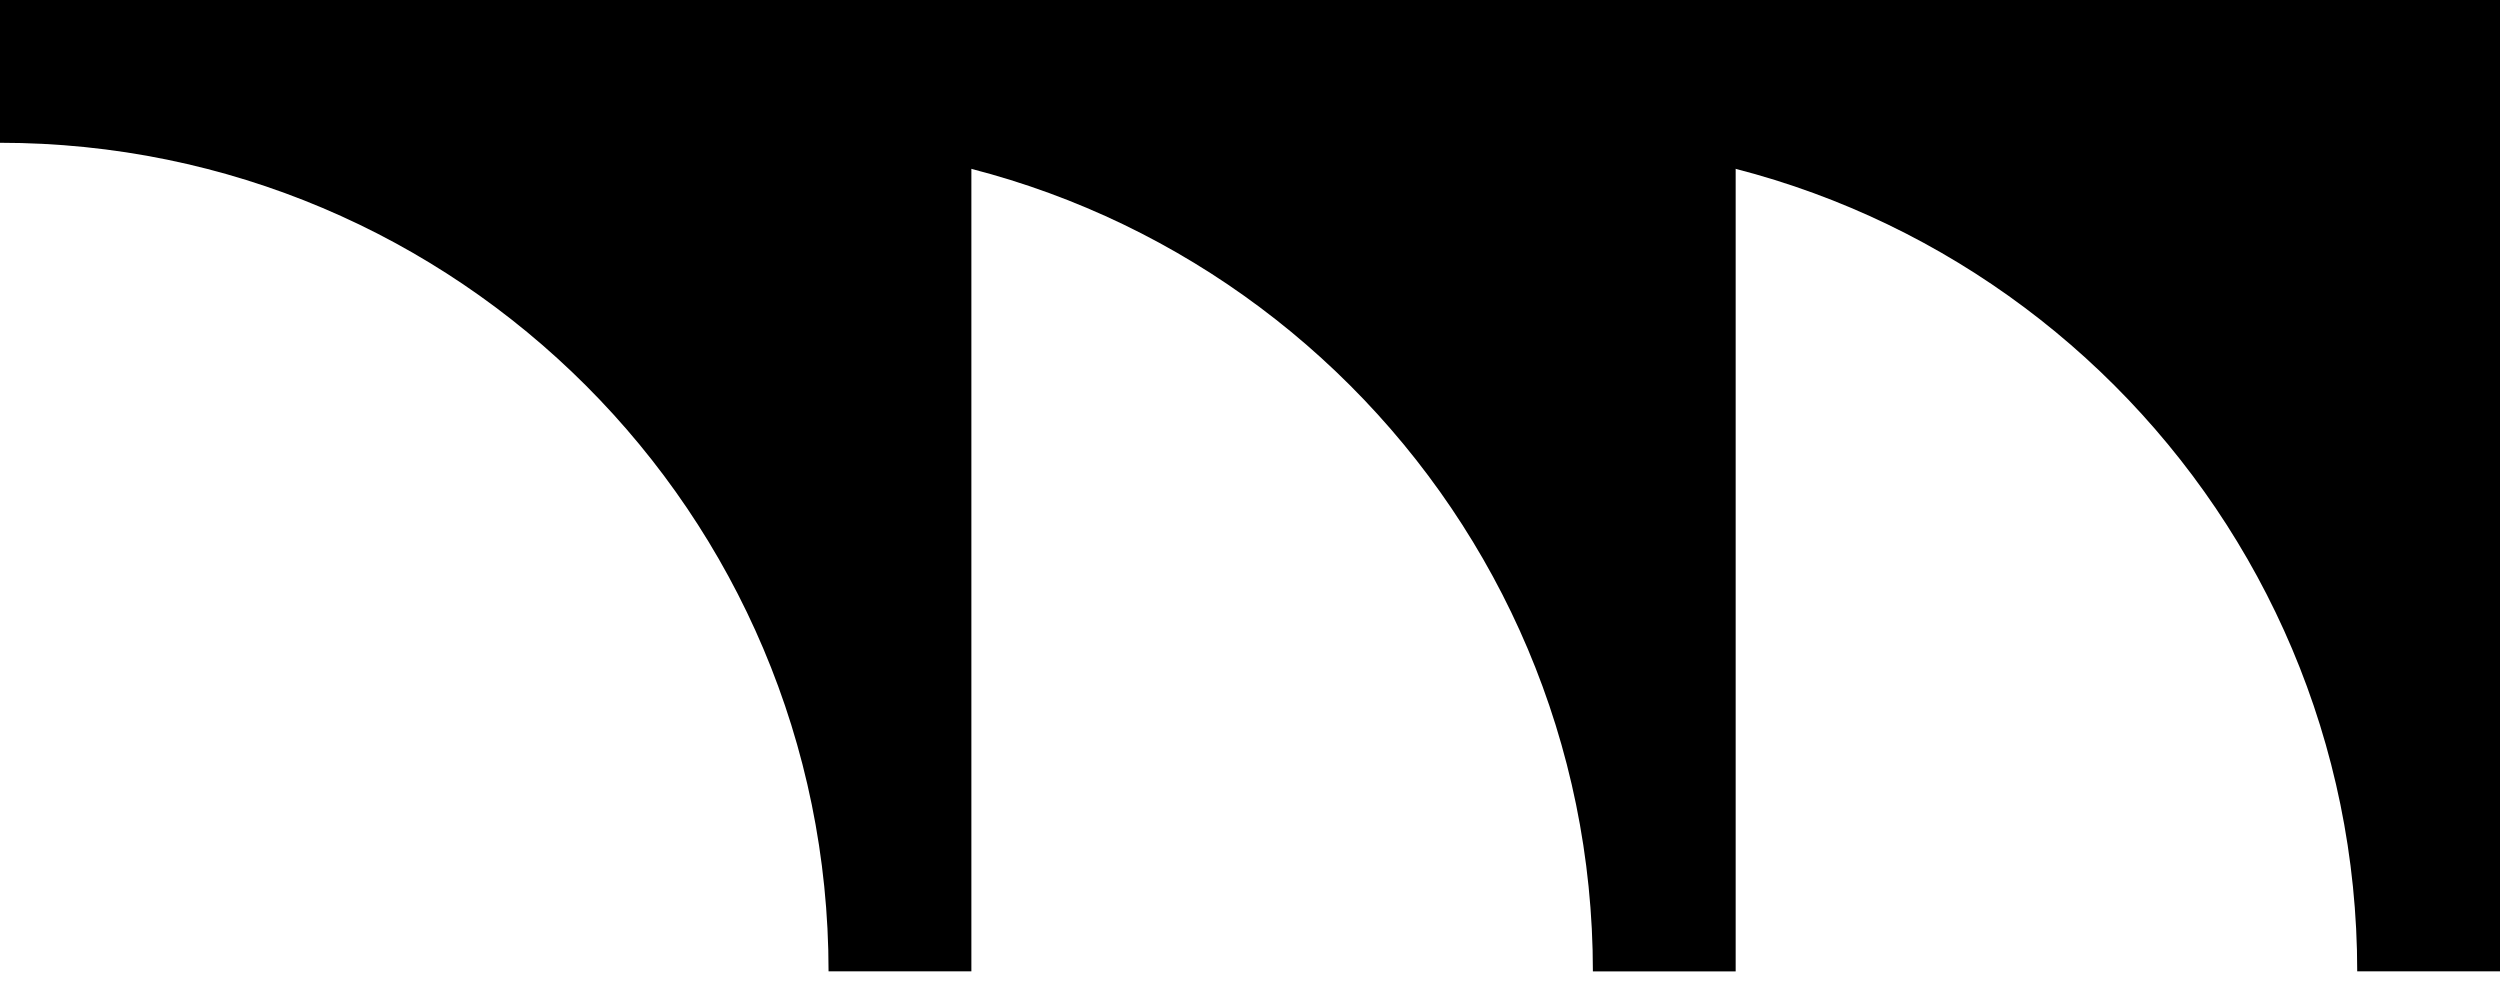
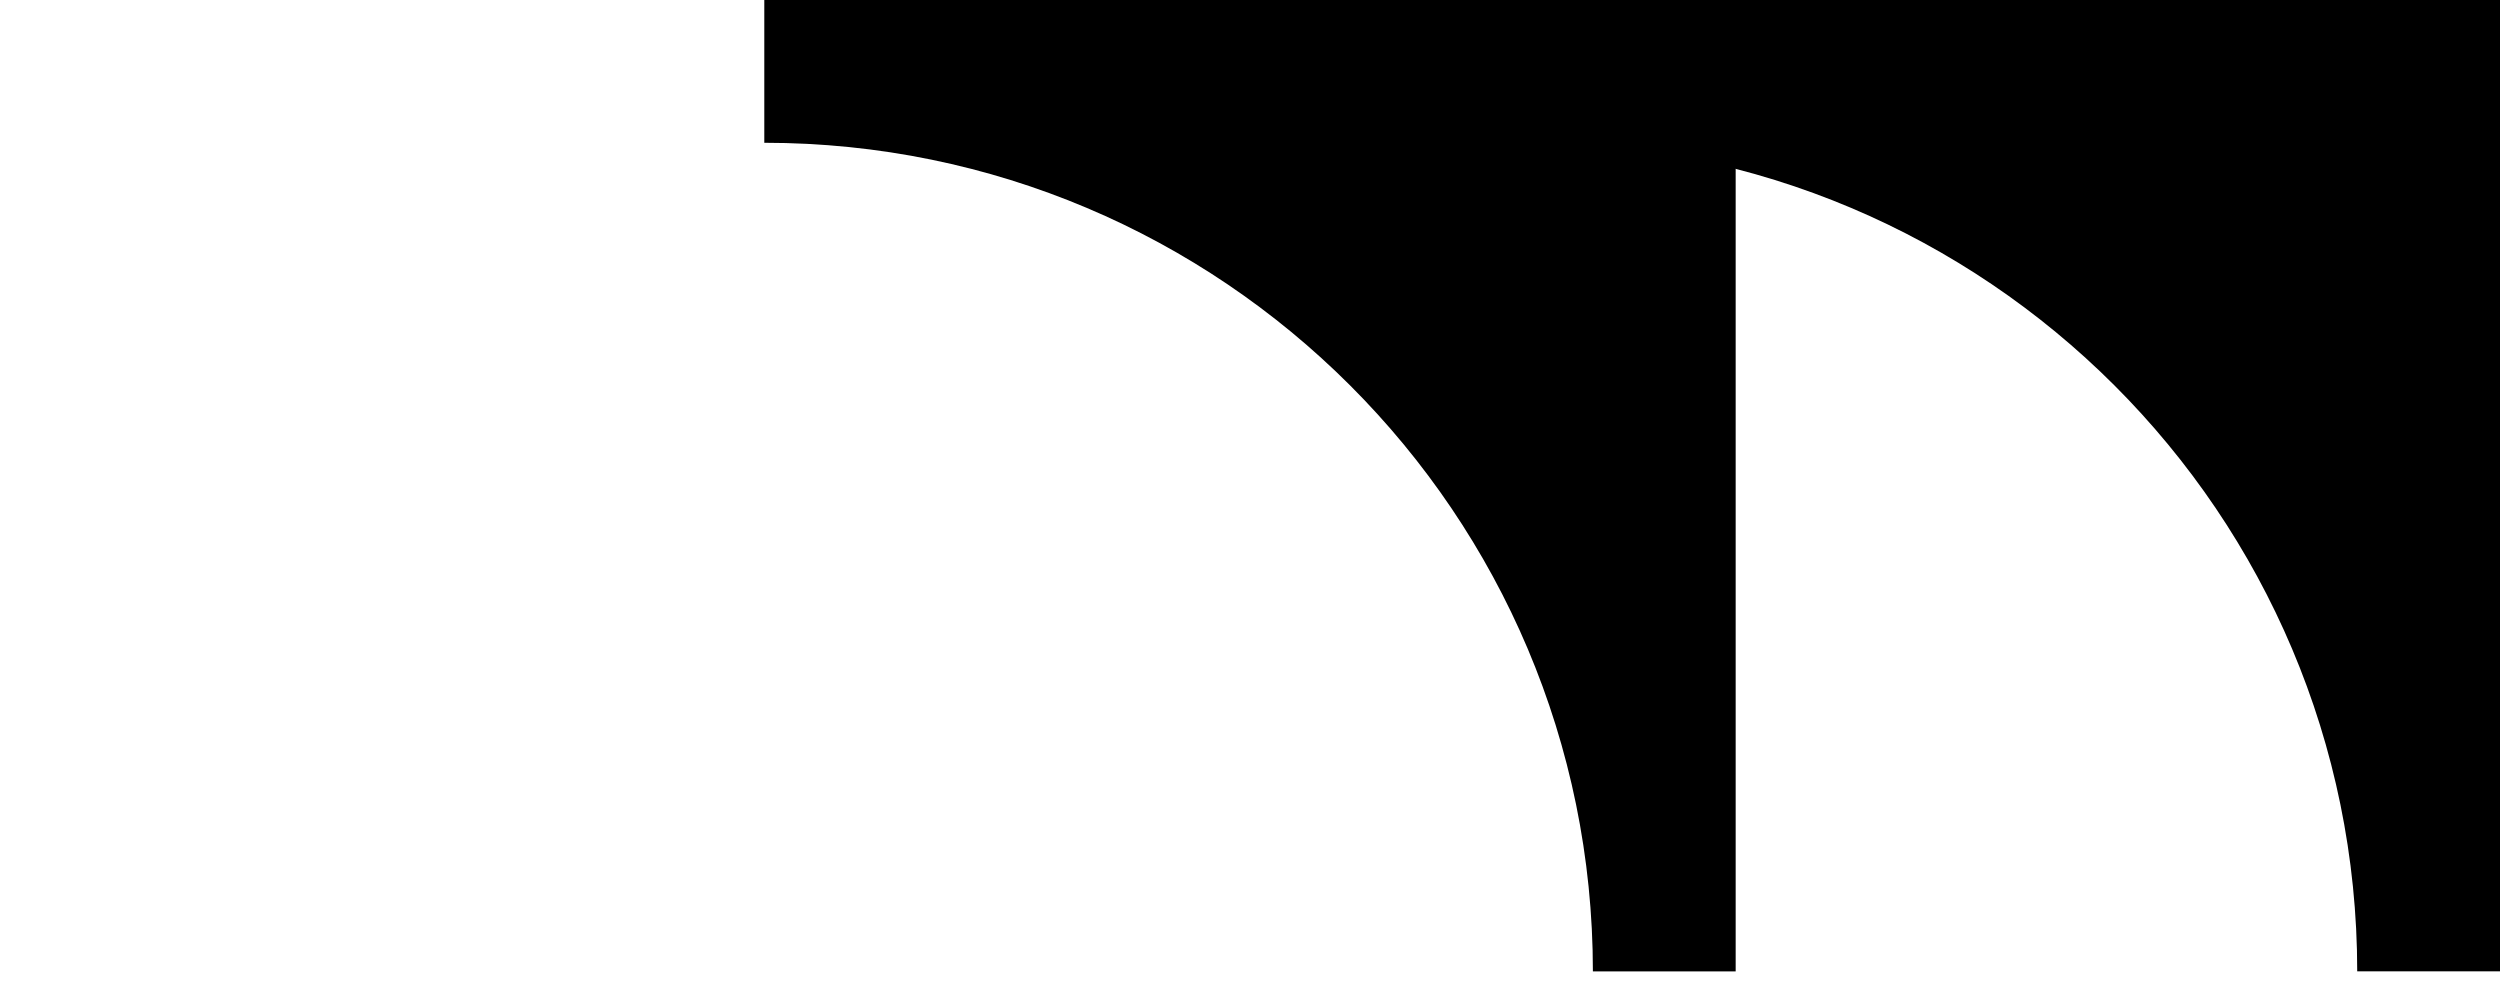
<svg xmlns="http://www.w3.org/2000/svg" width="71" height="28" viewBox="0 0 71 28" fill="none">
  <path d="M66.945 27.586H71V0H43.414V4.055C56.408 4.055 66.945 14.592 66.945 27.586Z" fill="black" />
  <path d="M45.238 27.587H49.293V6.10352e-05H21.706V4.055C34.701 4.055 45.238 14.592 45.238 27.587Z" fill="black" />
-   <path d="M23.531 27.586H27.587V0H0V4.055C12.994 4.055 23.531 14.592 23.531 27.586Z" fill="black" />
</svg>